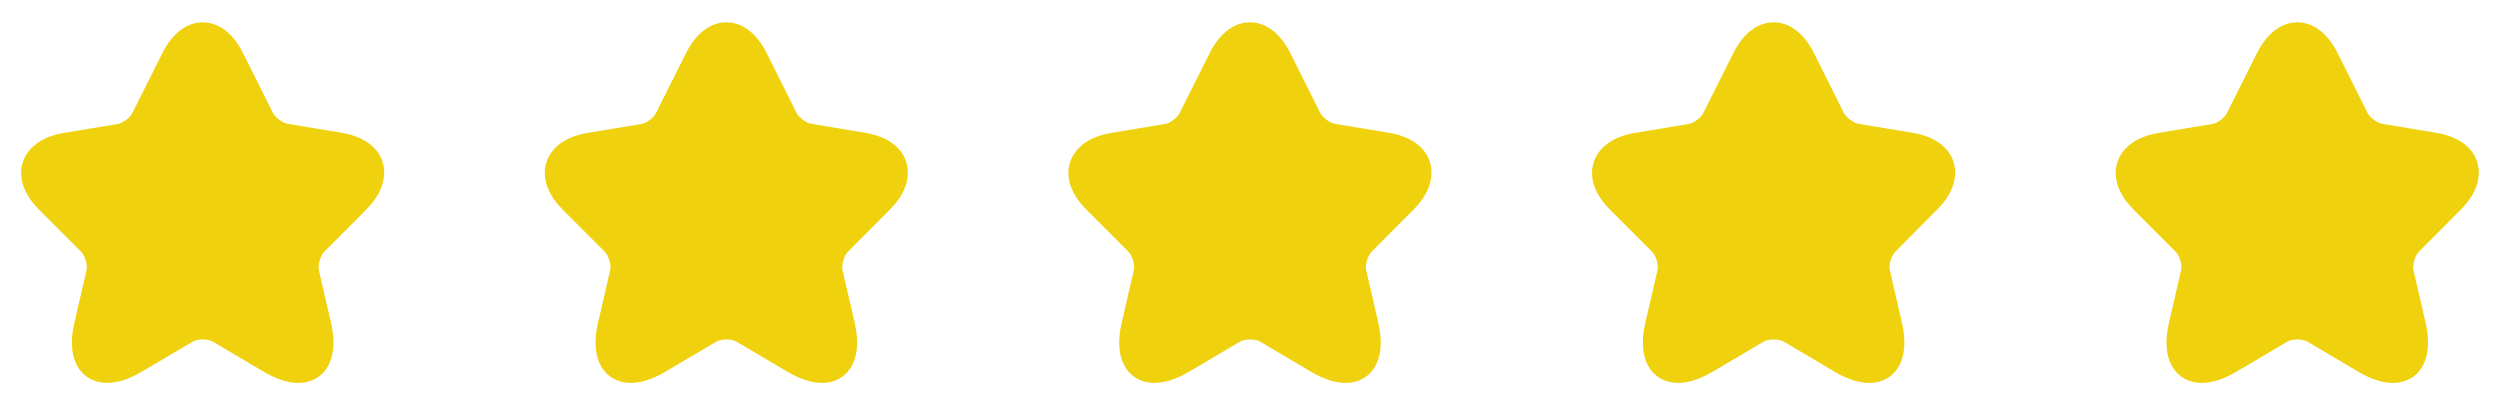
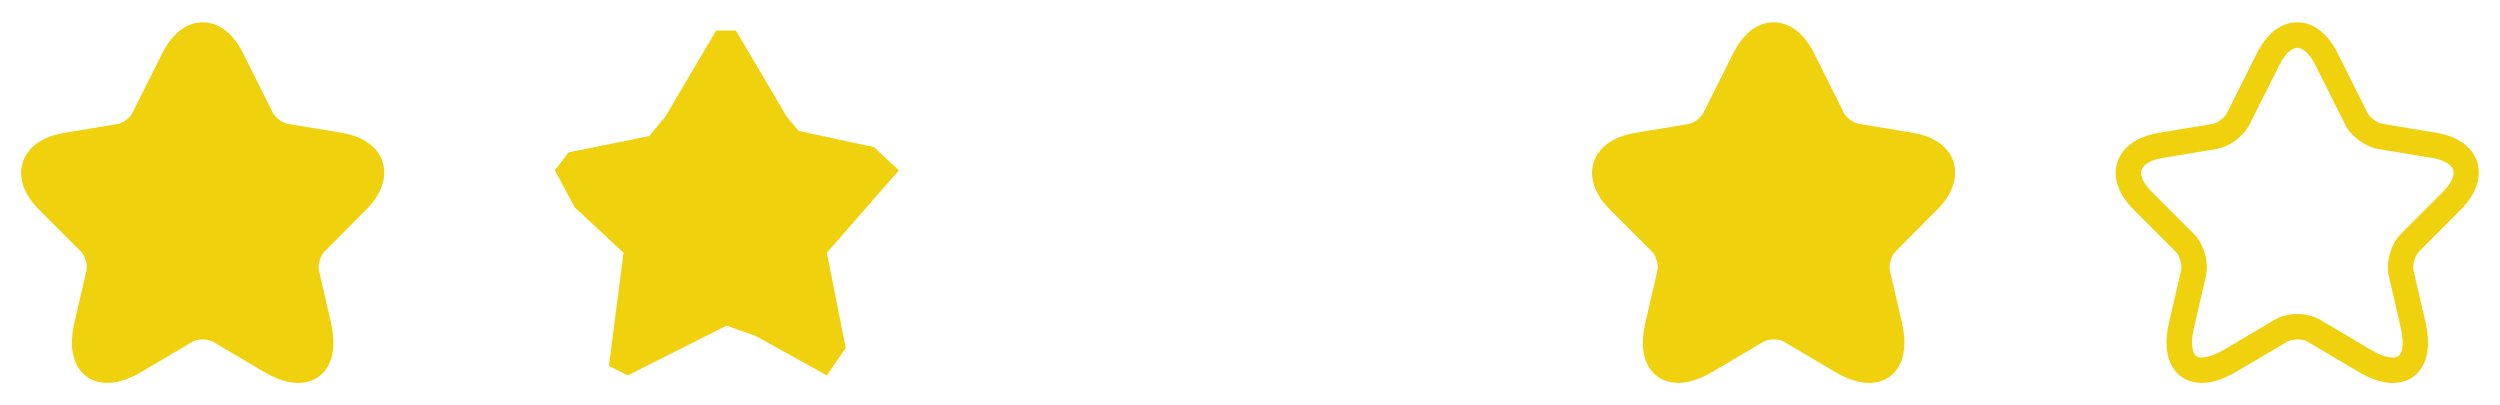
<svg xmlns="http://www.w3.org/2000/svg" width="148" height="24" viewBox="0 0 148 24" fill="none">
  <path d="M17.66 22.67C17.13 22.67 16.45 22.5 15.6 22L12.61 20.23C12.3 20.05 11.7 20.05 11.4 20.23L8.4 22C6.63 23.05 5.59 22.63 5.12 22.29C4.66 21.95 3.94 21.08 4.41 19.08L5.12 16.01C5.2 15.69 5.04 15.14 4.8 14.9L2.32 12.42C1.08 11.18 1.18 10.12 1.35 9.6C1.52 9.08 2.06 8.16 3.78 7.87L6.97 7.34C7.27 7.29 7.7 6.97 7.83 6.7L9.6 3.17C10.4 1.56 11.45 1.32 12 1.32C12.55 1.32 13.6 1.56 14.4 3.17L16.16 6.69C16.3 6.96 16.73 7.28 17.03 7.33L20.22 7.86C21.95 8.15 22.49 9.07 22.65 9.59C22.81 10.11 22.91 11.17 21.68 12.41L19.2 14.9C18.96 15.14 18.81 15.68 18.88 16.01L19.59 19.08C20.05 21.08 19.34 21.95 18.88 22.29C18.63 22.47 18.23 22.67 17.66 22.67ZM12 18.59C12.49 18.59 12.98 18.71 13.37 18.94L16.36 20.71C17.23 21.23 17.78 21.23 17.99 21.08C18.2 20.93 18.35 20.4 18.13 19.42L17.42 16.35C17.23 15.52 17.54 14.45 18.14 13.84L20.62 11.36C21.11 10.87 21.33 10.39 21.23 10.06C21.12 9.73 20.66 9.46 19.98 9.35L16.79 8.82C16.02 8.69 15.18 8.07 14.83 7.37L13.07 3.85C12.75 3.21 12.35 2.83 12 2.83C11.65 2.83 11.25 3.21 10.94 3.85L9.17 7.37C8.82 8.07 7.98 8.69 7.21 8.82L4.03 9.35C3.35 9.46 2.89 9.73 2.78 10.06C2.67 10.39 2.9 10.88 3.39 11.36L5.87 13.84C6.47 14.44 6.78 15.52 6.59 16.35L5.88 19.42C5.65 20.41 5.81 20.93 6.02 21.08C6.23 21.23 6.77 21.22 7.65 20.71L10.64 18.94C11.02 18.71 11.51 18.59 12 18.59Z" fill="#EFD10E" />
  <path d="M5.048 21.665L5.912 14.961L3.017 12.269L1.849 10.085L2.661 9.019L7.436 8.054L8.401 6.886L11.397 1.807H12.565L15.562 6.886L16.273 7.749L20.742 8.714L22.215 10.085L17.949 14.961L19.066 20.599L17.949 22.224L13.733 19.888L12.007 19.278L6.166 22.224L5.048 21.665Z" fill="#EFD10E" />
-   <path d="M48.66 22.67C48.13 22.67 47.45 22.5 46.6 22L43.61 20.23C43.3 20.05 42.7 20.05 42.4 20.23L39.4 22C37.63 23.05 36.59 22.63 36.12 22.29C35.66 21.95 34.94 21.08 35.41 19.08L36.12 16.01C36.2 15.69 36.04 15.14 35.8 14.9L33.32 12.42C32.08 11.18 32.18 10.12 32.35 9.6C32.52 9.08 33.06 8.16 34.78 7.87L37.97 7.34C38.27 7.29 38.7 6.97 38.83 6.7L40.6 3.17C41.4 1.56 42.45 1.32 43 1.32C43.55 1.32 44.6 1.56 45.4 3.17L47.16 6.69C47.3 6.96 47.73 7.28 48.03 7.33L51.22 7.86C52.95 8.15 53.49 9.07 53.65 9.59C53.81 10.11 53.91 11.17 52.68 12.41L50.2 14.9C49.96 15.14 49.81 15.68 49.88 16.01L50.59 19.08C51.05 21.08 50.34 21.95 49.88 22.29C49.63 22.47 49.23 22.67 48.66 22.67ZM43 18.59C43.49 18.59 43.98 18.71 44.37 18.94L47.36 20.71C48.23 21.23 48.78 21.23 48.99 21.08C49.2 20.93 49.35 20.4 49.13 19.42L48.42 16.35C48.23 15.52 48.54 14.45 49.14 13.84L51.62 11.36C52.11 10.87 52.33 10.39 52.23 10.06C52.12 9.73 51.66 9.46 50.98 9.35L47.79 8.82C47.02 8.69 46.18 8.07 45.83 7.37L44.07 3.85C43.75 3.21 43.35 2.83 43 2.83C42.65 2.83 42.25 3.21 41.94 3.85L40.17 7.37C39.82 8.07 38.98 8.69 38.21 8.82L35.03 9.35C34.35 9.46 33.89 9.73 33.78 10.06C33.67 10.39 33.9 10.88 34.39 11.36L36.87 13.84C37.47 14.44 37.78 15.52 37.59 16.35L36.88 19.42C36.65 20.41 36.81 20.93 37.02 21.08C37.23 21.23 37.77 21.22 38.65 20.71L41.64 18.94C42.02 18.71 42.51 18.59 43 18.59Z" fill="#EFD10E" />
  <path d="M36.048 21.665L36.912 14.961L34.017 12.269L32.849 10.085L33.661 9.019L38.435 8.054L39.401 6.886L42.397 1.807H43.565L46.562 6.886L47.273 7.749L51.742 8.714L53.215 10.085L48.949 14.961L50.066 20.599L48.949 22.224L44.733 19.888L43.007 19.278L37.166 22.224L36.048 21.665Z" fill="#EFD10E" />
-   <path d="M79.66 22.67C79.13 22.67 78.45 22.5 77.6 22L74.61 20.23C74.3 20.05 73.7 20.05 73.4 20.23L70.4 22C68.63 23.05 67.59 22.63 67.12 22.29C66.66 21.95 65.94 21.08 66.41 19.08L67.12 16.01C67.2 15.69 67.04 15.14 66.8 14.9L64.32 12.42C63.08 11.18 63.18 10.12 63.35 9.6C63.52 9.08 64.06 8.16 65.78 7.87L68.97 7.34C69.27 7.29 69.7 6.97 69.83 6.7L71.6 3.17C72.4 1.56 73.45 1.32 74 1.32C74.55 1.32 75.6 1.56 76.4 3.17L78.16 6.69C78.3 6.96 78.73 7.28 79.03 7.33L82.22 7.86C83.95 8.15 84.49 9.07 84.65 9.59C84.81 10.11 84.91 11.17 83.68 12.41L81.2 14.9C80.96 15.14 80.81 15.68 80.88 16.01L81.59 19.08C82.05 21.08 81.34 21.95 80.88 22.29C80.63 22.47 80.23 22.67 79.66 22.67ZM74 18.59C74.49 18.59 74.98 18.71 75.37 18.94L78.36 20.71C79.23 21.23 79.78 21.23 79.99 21.08C80.2 20.93 80.35 20.4 80.13 19.42L79.42 16.35C79.23 15.52 79.54 14.45 80.14 13.84L82.62 11.36C83.11 10.87 83.33 10.39 83.23 10.06C83.12 9.73 82.66 9.46 81.98 9.35L78.79 8.82C78.02 8.69 77.18 8.07 76.83 7.37L75.07 3.85C74.75 3.21 74.35 2.83 74 2.83C73.65 2.83 73.25 3.21 72.94 3.85L71.17 7.37C70.82 8.07 69.98 8.69 69.21 8.82L66.03 9.35C65.35 9.46 64.89 9.73 64.78 10.06C64.67 10.39 64.9 10.88 65.39 11.36L67.87 13.84C68.47 14.44 68.78 15.52 68.59 16.35L67.88 19.42C67.65 20.41 67.81 20.93 68.02 21.08C68.23 21.23 68.77 21.22 69.65 20.71L72.64 18.94C73.02 18.71 73.51 18.59 74 18.59Z" fill="#EFD10E" />
-   <path d="M67.048 21.665L67.912 14.961L65.017 12.269L63.849 10.085L64.661 9.019L69.436 8.054L70.4 6.886L73.397 1.807H74.565L77.562 6.886L78.273 7.749L82.742 8.714L84.215 10.085L79.949 14.961L81.066 20.599L79.949 22.224L75.733 19.888L74.007 19.278L68.166 22.224L67.048 21.665Z" fill="#EFD10E" />
  <path d="M110.66 22.67C110.13 22.67 109.45 22.5 108.6 22L105.61 20.23C105.3 20.05 104.7 20.05 104.4 20.23L101.4 22C99.63 23.05 98.59 22.63 98.12 22.29C97.66 21.95 96.94 21.08 97.41 19.08L98.12 16.01C98.2 15.69 98.04 15.14 97.8 14.9L95.32 12.42C94.08 11.18 94.18 10.12 94.35 9.6C94.52 9.08 95.06 8.16 96.78 7.87L99.97 7.34C100.27 7.29 100.7 6.97 100.83 6.7L102.6 3.17C103.4 1.56 104.45 1.32 105 1.32C105.55 1.32 106.6 1.56 107.4 3.17L109.16 6.69C109.3 6.96 109.73 7.28 110.03 7.33L113.22 7.86C114.95 8.15 115.49 9.07 115.65 9.59C115.81 10.11 115.91 11.17 114.68 12.41L112.2 14.9C111.96 15.14 111.81 15.68 111.88 16.01L112.59 19.08C113.05 21.08 112.34 21.95 111.88 22.29C111.63 22.47 111.23 22.67 110.66 22.67ZM105 18.59C105.49 18.59 105.98 18.71 106.37 18.94L109.36 20.71C110.23 21.23 110.78 21.23 110.99 21.08C111.2 20.93 111.35 20.4 111.13 19.42L110.42 16.35C110.23 15.52 110.54 14.45 111.14 13.84L113.62 11.36C114.11 10.87 114.33 10.39 114.23 10.06C114.12 9.73 113.66 9.46 112.98 9.35L109.79 8.82C109.02 8.69 108.18 8.07 107.83 7.37L106.07 3.85C105.75 3.21 105.35 2.83 105 2.83C104.65 2.83 104.25 3.21 103.94 3.85L102.17 7.37C101.82 8.07 100.98 8.69 100.21 8.82L97.03 9.35C96.35 9.46 95.89 9.73 95.78 10.06C95.67 10.39 95.9 10.88 96.39 11.36L98.87 13.84C99.47 14.44 99.78 15.52 99.59 16.35L98.88 19.42C98.65 20.41 98.81 20.93 99.02 21.08C99.23 21.23 99.77 21.22 100.65 20.71L103.64 18.94C104.02 18.71 104.51 18.59 105 18.59Z" fill="#EFD10E" />
  <path d="M98.048 21.665L98.912 14.961L96.017 12.269L94.849 10.085L95.661 9.019L100.436 8.054L101.401 6.886L104.397 1.807H105.565L108.562 6.886L109.273 7.749L113.742 8.714L115.215 10.085L110.949 14.961L112.066 20.599L110.949 22.224L106.733 19.888L105.007 19.278L99.166 22.224L98.048 21.665Z" fill="#EFD10E" />
  <path d="M141.66 22.67C141.13 22.67 140.45 22.5 139.6 22L136.61 20.23C136.3 20.05 135.7 20.05 135.4 20.23L132.4 22C130.63 23.05 129.59 22.63 129.12 22.29C128.66 21.95 127.94 21.08 128.41 19.08L129.12 16.01C129.2 15.69 129.04 15.14 128.8 14.9L126.32 12.42C125.08 11.18 125.18 10.12 125.35 9.6C125.52 9.08 126.06 8.16 127.78 7.87L130.97 7.34C131.27 7.29 131.7 6.97 131.83 6.7L133.6 3.17C134.4 1.56 135.45 1.32 136 1.32C136.55 1.32 137.6 1.56 138.4 3.17L140.16 6.69C140.3 6.96 140.73 7.28 141.03 7.33L144.22 7.86C145.95 8.15 146.49 9.07 146.65 9.59C146.81 10.11 146.91 11.17 145.68 12.41L143.2 14.9C142.96 15.14 142.81 15.68 142.88 16.01L143.59 19.08C144.05 21.08 143.34 21.95 142.88 22.29C142.63 22.47 142.23 22.67 141.66 22.67ZM136 18.59C136.49 18.59 136.98 18.71 137.37 18.94L140.36 20.71C141.23 21.23 141.78 21.23 141.99 21.08C142.2 20.93 142.35 20.4 142.13 19.42L141.42 16.35C141.23 15.52 141.54 14.45 142.14 13.84L144.62 11.36C145.11 10.87 145.33 10.39 145.23 10.06C145.12 9.73 144.66 9.46 143.98 9.35L140.79 8.82C140.02 8.69 139.18 8.07 138.83 7.37L137.07 3.85C136.75 3.21 136.35 2.83 136 2.83C135.65 2.83 135.25 3.21 134.94 3.85L133.17 7.37C132.82 8.07 131.98 8.69 131.21 8.82L128.03 9.35C127.35 9.46 126.89 9.73 126.78 10.06C126.67 10.39 126.9 10.88 127.39 11.36L129.87 13.84C130.47 14.44 130.78 15.52 130.59 16.35L129.88 19.42C129.65 20.41 129.81 20.93 130.02 21.08C130.23 21.23 130.77 21.22 131.65 20.71L134.64 18.94C135.02 18.71 135.51 18.59 136 18.59Z" fill="#EFD10E" />
-   <path d="M129.048 21.665L129.912 14.961L127.017 12.269L125.849 10.085L126.661 9.019L131.436 8.054L132.401 6.886L135.397 1.807H136.565L139.562 6.886L140.273 7.749L144.742 8.714L146.215 10.085L141.949 14.961L143.066 20.599L141.949 22.224L137.733 19.888L136.007 19.278L130.166 22.224L129.048 21.665Z" fill="#EFD10E" />
</svg>